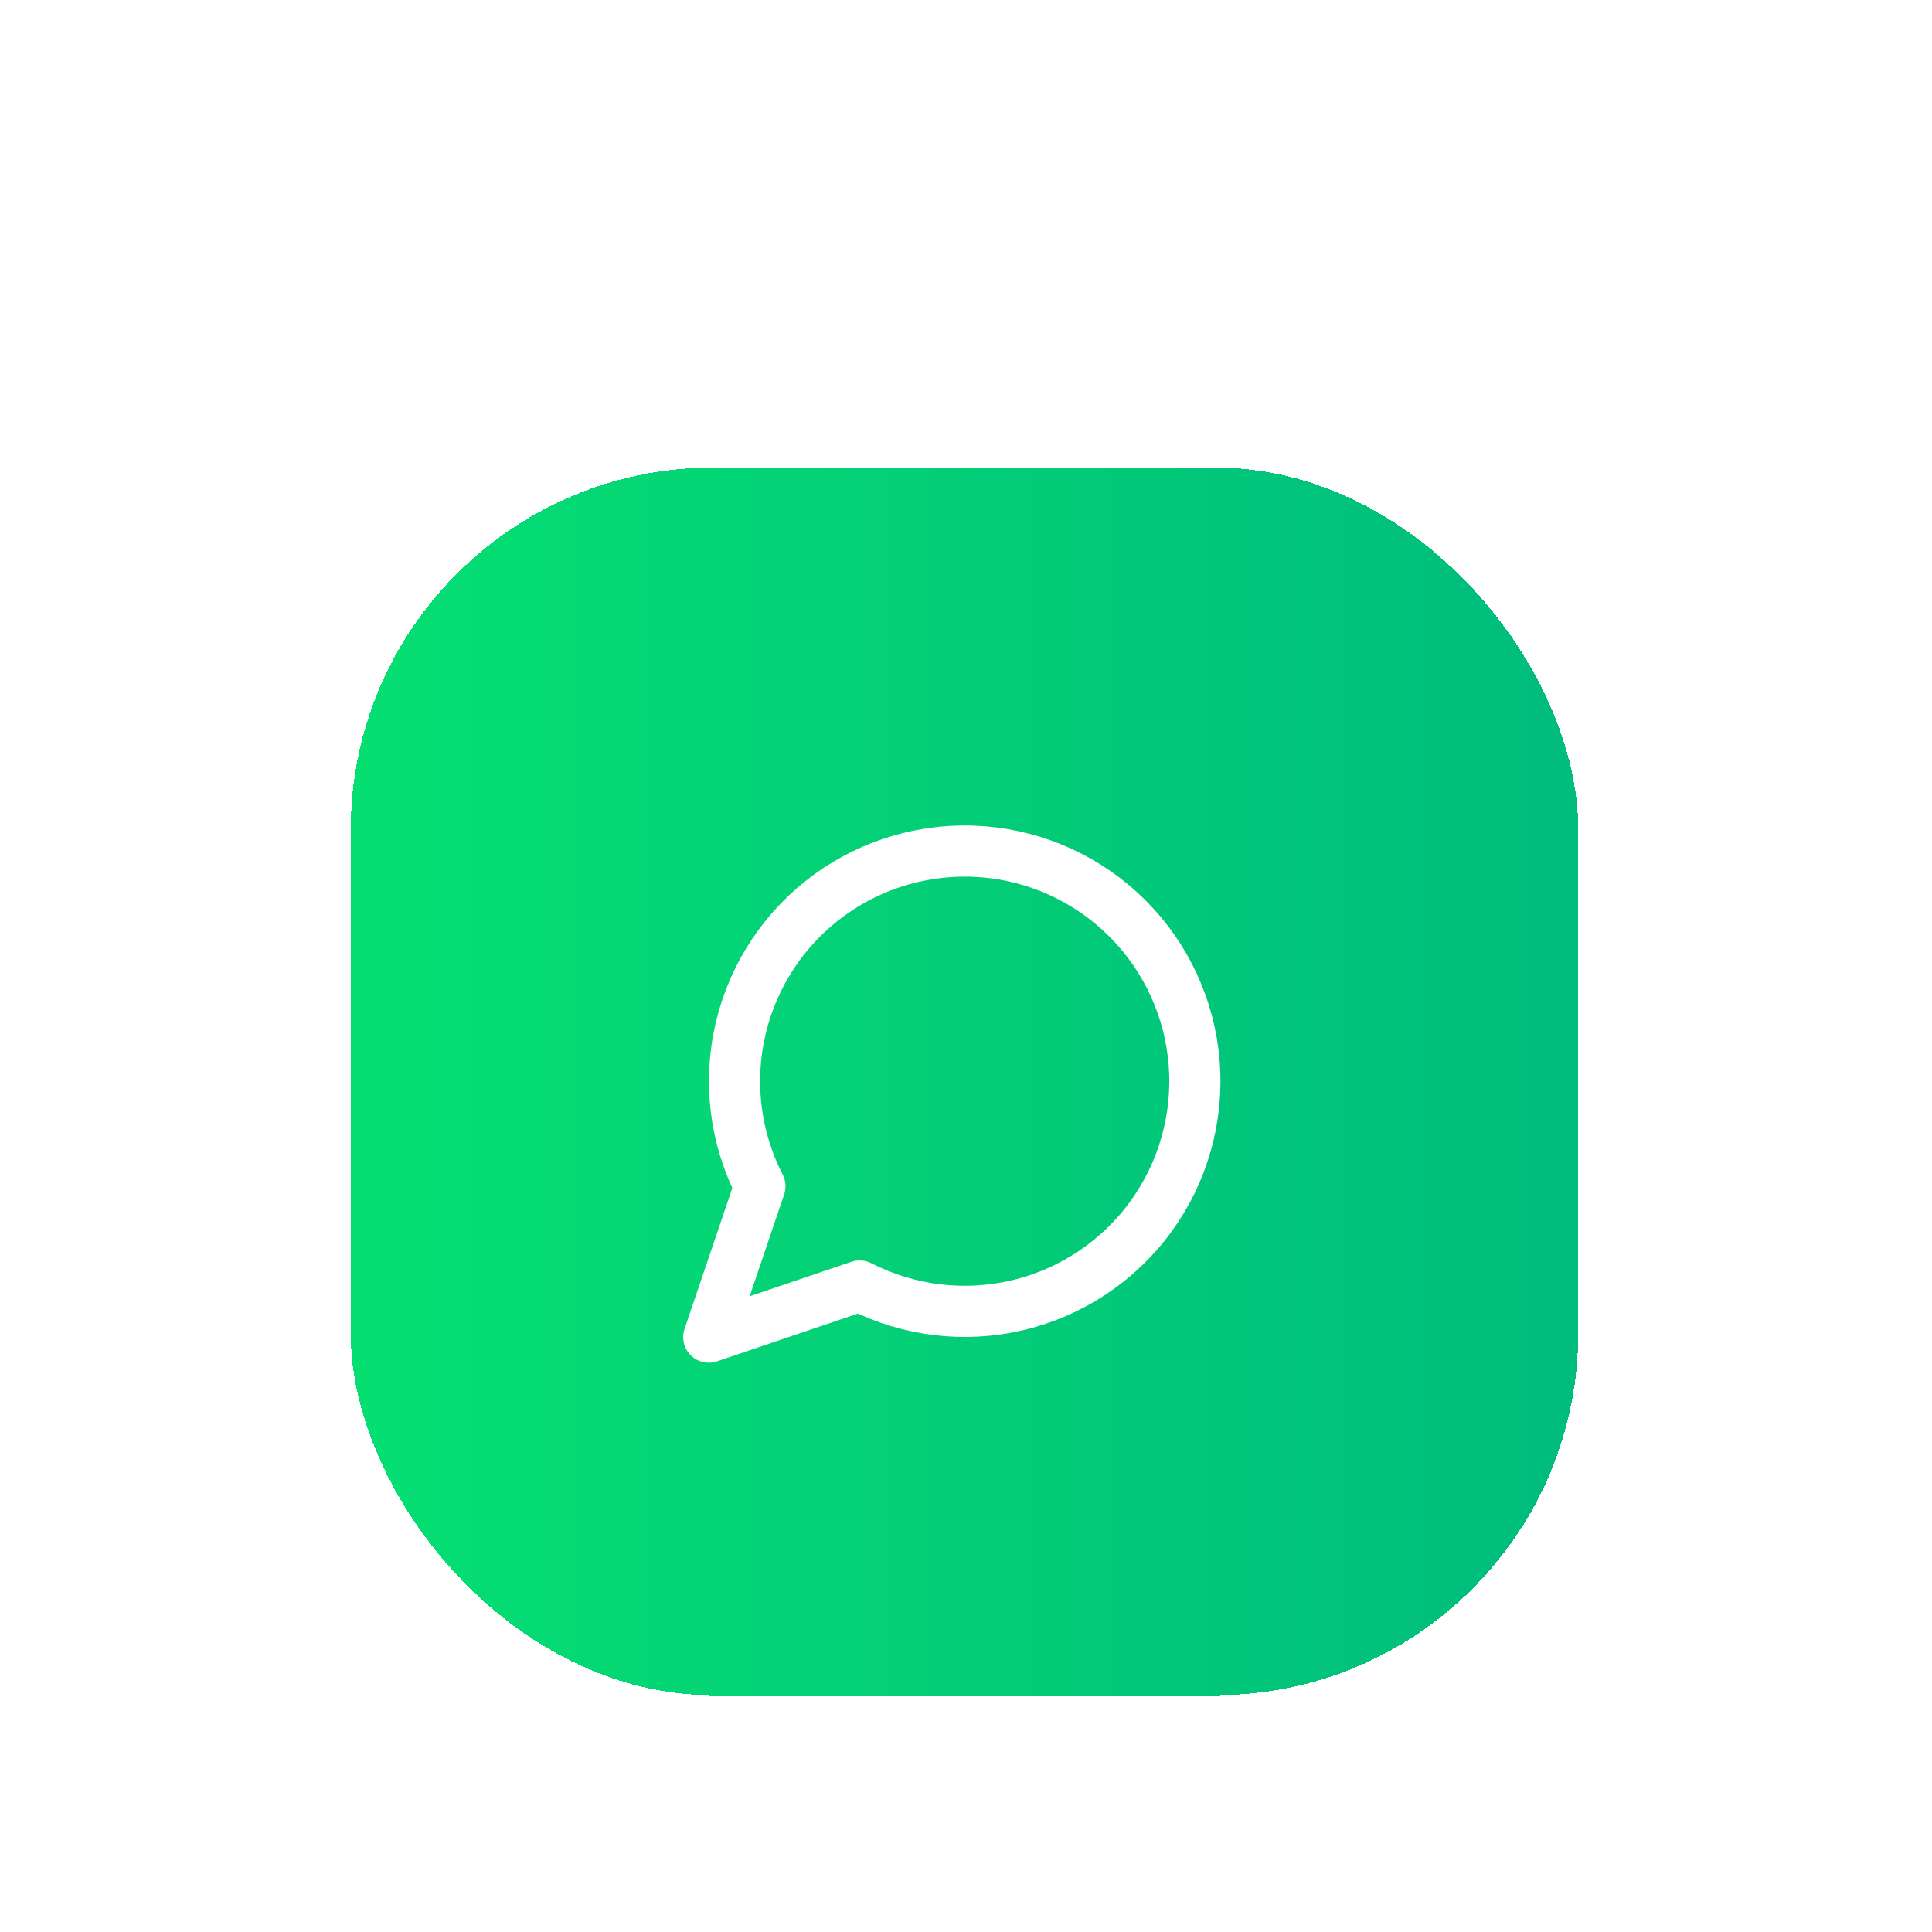
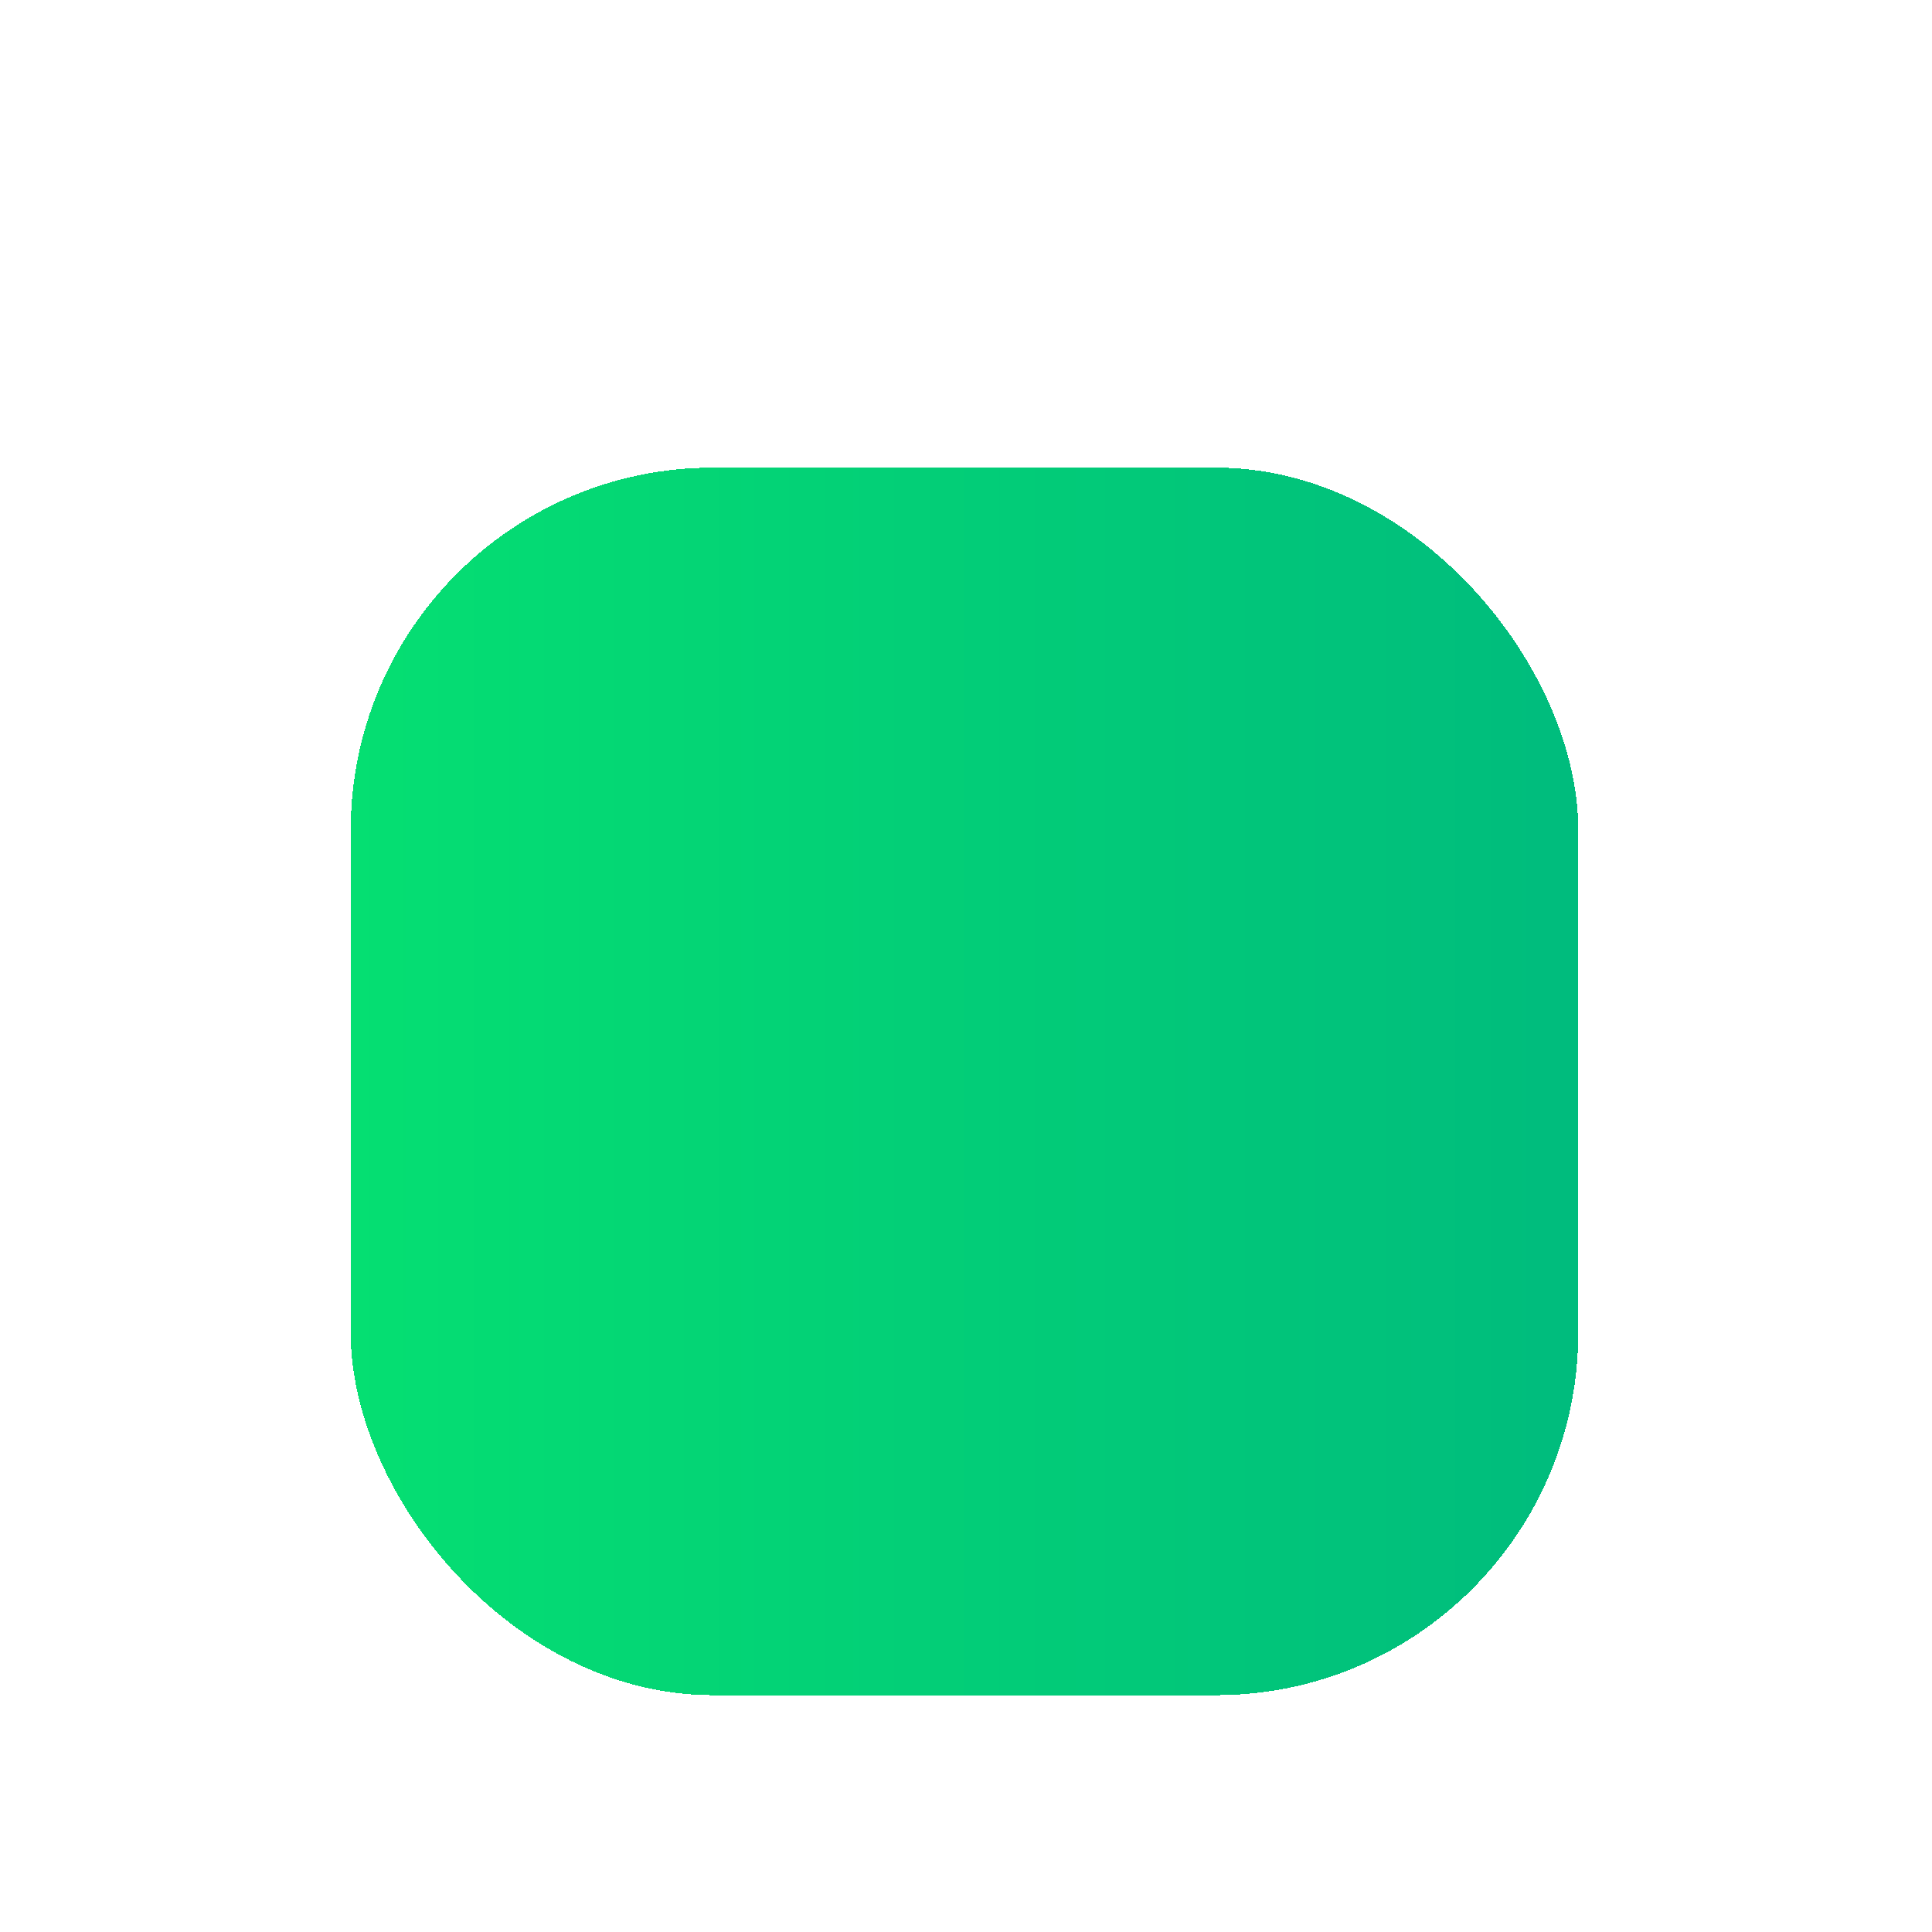
<svg xmlns="http://www.w3.org/2000/svg" width="96" height="96" viewBox="0 0 96 96" fill="none">
  <g filter="url(#filter0_dd_88_456)">
    <rect x="17.427" y="2.905" width="60.996" height="60.996" rx="18" fill="url(#paint0_linear_88_456)" shape-rendering="crispEdges" />
-     <path d="M42.715 43.569C45.141 44.813 47.931 45.15 50.583 44.519C53.234 43.888 55.574 42.331 57.179 40.128C58.784 37.925 59.55 35.221 59.338 32.503C59.126 29.785 57.95 27.233 56.023 25.306C54.095 23.378 51.543 22.203 48.825 21.991C46.108 21.779 43.404 22.544 41.2 24.149C38.998 25.755 37.44 28.094 36.809 30.746C36.178 33.397 36.515 36.187 37.76 38.613L35.218 46.11L42.715 43.569Z" stroke="white" stroke-width="2.542" stroke-linecap="round" stroke-linejoin="round" />
  </g>
  <defs>
    <filter id="filter0_dd_88_456" x="-6.19888e-06" y="-4.24385e-05" width="95.851" height="95.851" filterUnits="userSpaceOnUse" color-interpolation-filters="sRGB">
      <feFlood flood-opacity="0" result="BackgroundImageFix" />
      <feColorMatrix in="SourceAlpha" type="matrix" values="0 0 0 0 0 0 0 0 0 0 0 0 0 0 0 0 0 0 127 0" result="hardAlpha" />
      <feMorphology radius="5.809" operator="erode" in="SourceAlpha" result="effect1_dropShadow_88_456" />
      <feOffset dy="5.809" />
      <feGaussianBlur stdDeviation="4.357" />
      <feComposite in2="hardAlpha" operator="out" />
      <feColorMatrix type="matrix" values="0 0 0 0 0 0 0 0 0 0 0 0 0 0 0 0 0 0 0.1 0" />
      <feBlend mode="normal" in2="BackgroundImageFix" result="effect1_dropShadow_88_456" />
      <feColorMatrix in="SourceAlpha" type="matrix" values="0 0 0 0 0 0 0 0 0 0 0 0 0 0 0 0 0 0 127 0" result="hardAlpha" />
      <feMorphology radius="4.357" operator="erode" in="SourceAlpha" result="effect2_dropShadow_88_456" />
      <feOffset dy="14.523" />
      <feGaussianBlur stdDeviation="10.892" />
      <feComposite in2="hardAlpha" operator="out" />
      <feColorMatrix type="matrix" values="0 0 0 0 0 0 0 0 0 0 0 0 0 0 0 0 0 0 0.1 0" />
      <feBlend mode="normal" in2="effect1_dropShadow_88_456" result="effect2_dropShadow_88_456" />
      <feBlend mode="normal" in="SourceGraphic" in2="effect2_dropShadow_88_456" result="shape" />
    </filter>
    <linearGradient id="paint0_linear_88_456" x1="17.427" y1="33.403" x2="78.424" y2="33.403" gradientUnits="userSpaceOnUse">
      <stop stop-color="#05DF72" />
      <stop offset="1" stop-color="#00BC7D" />
    </linearGradient>
  </defs>
</svg>